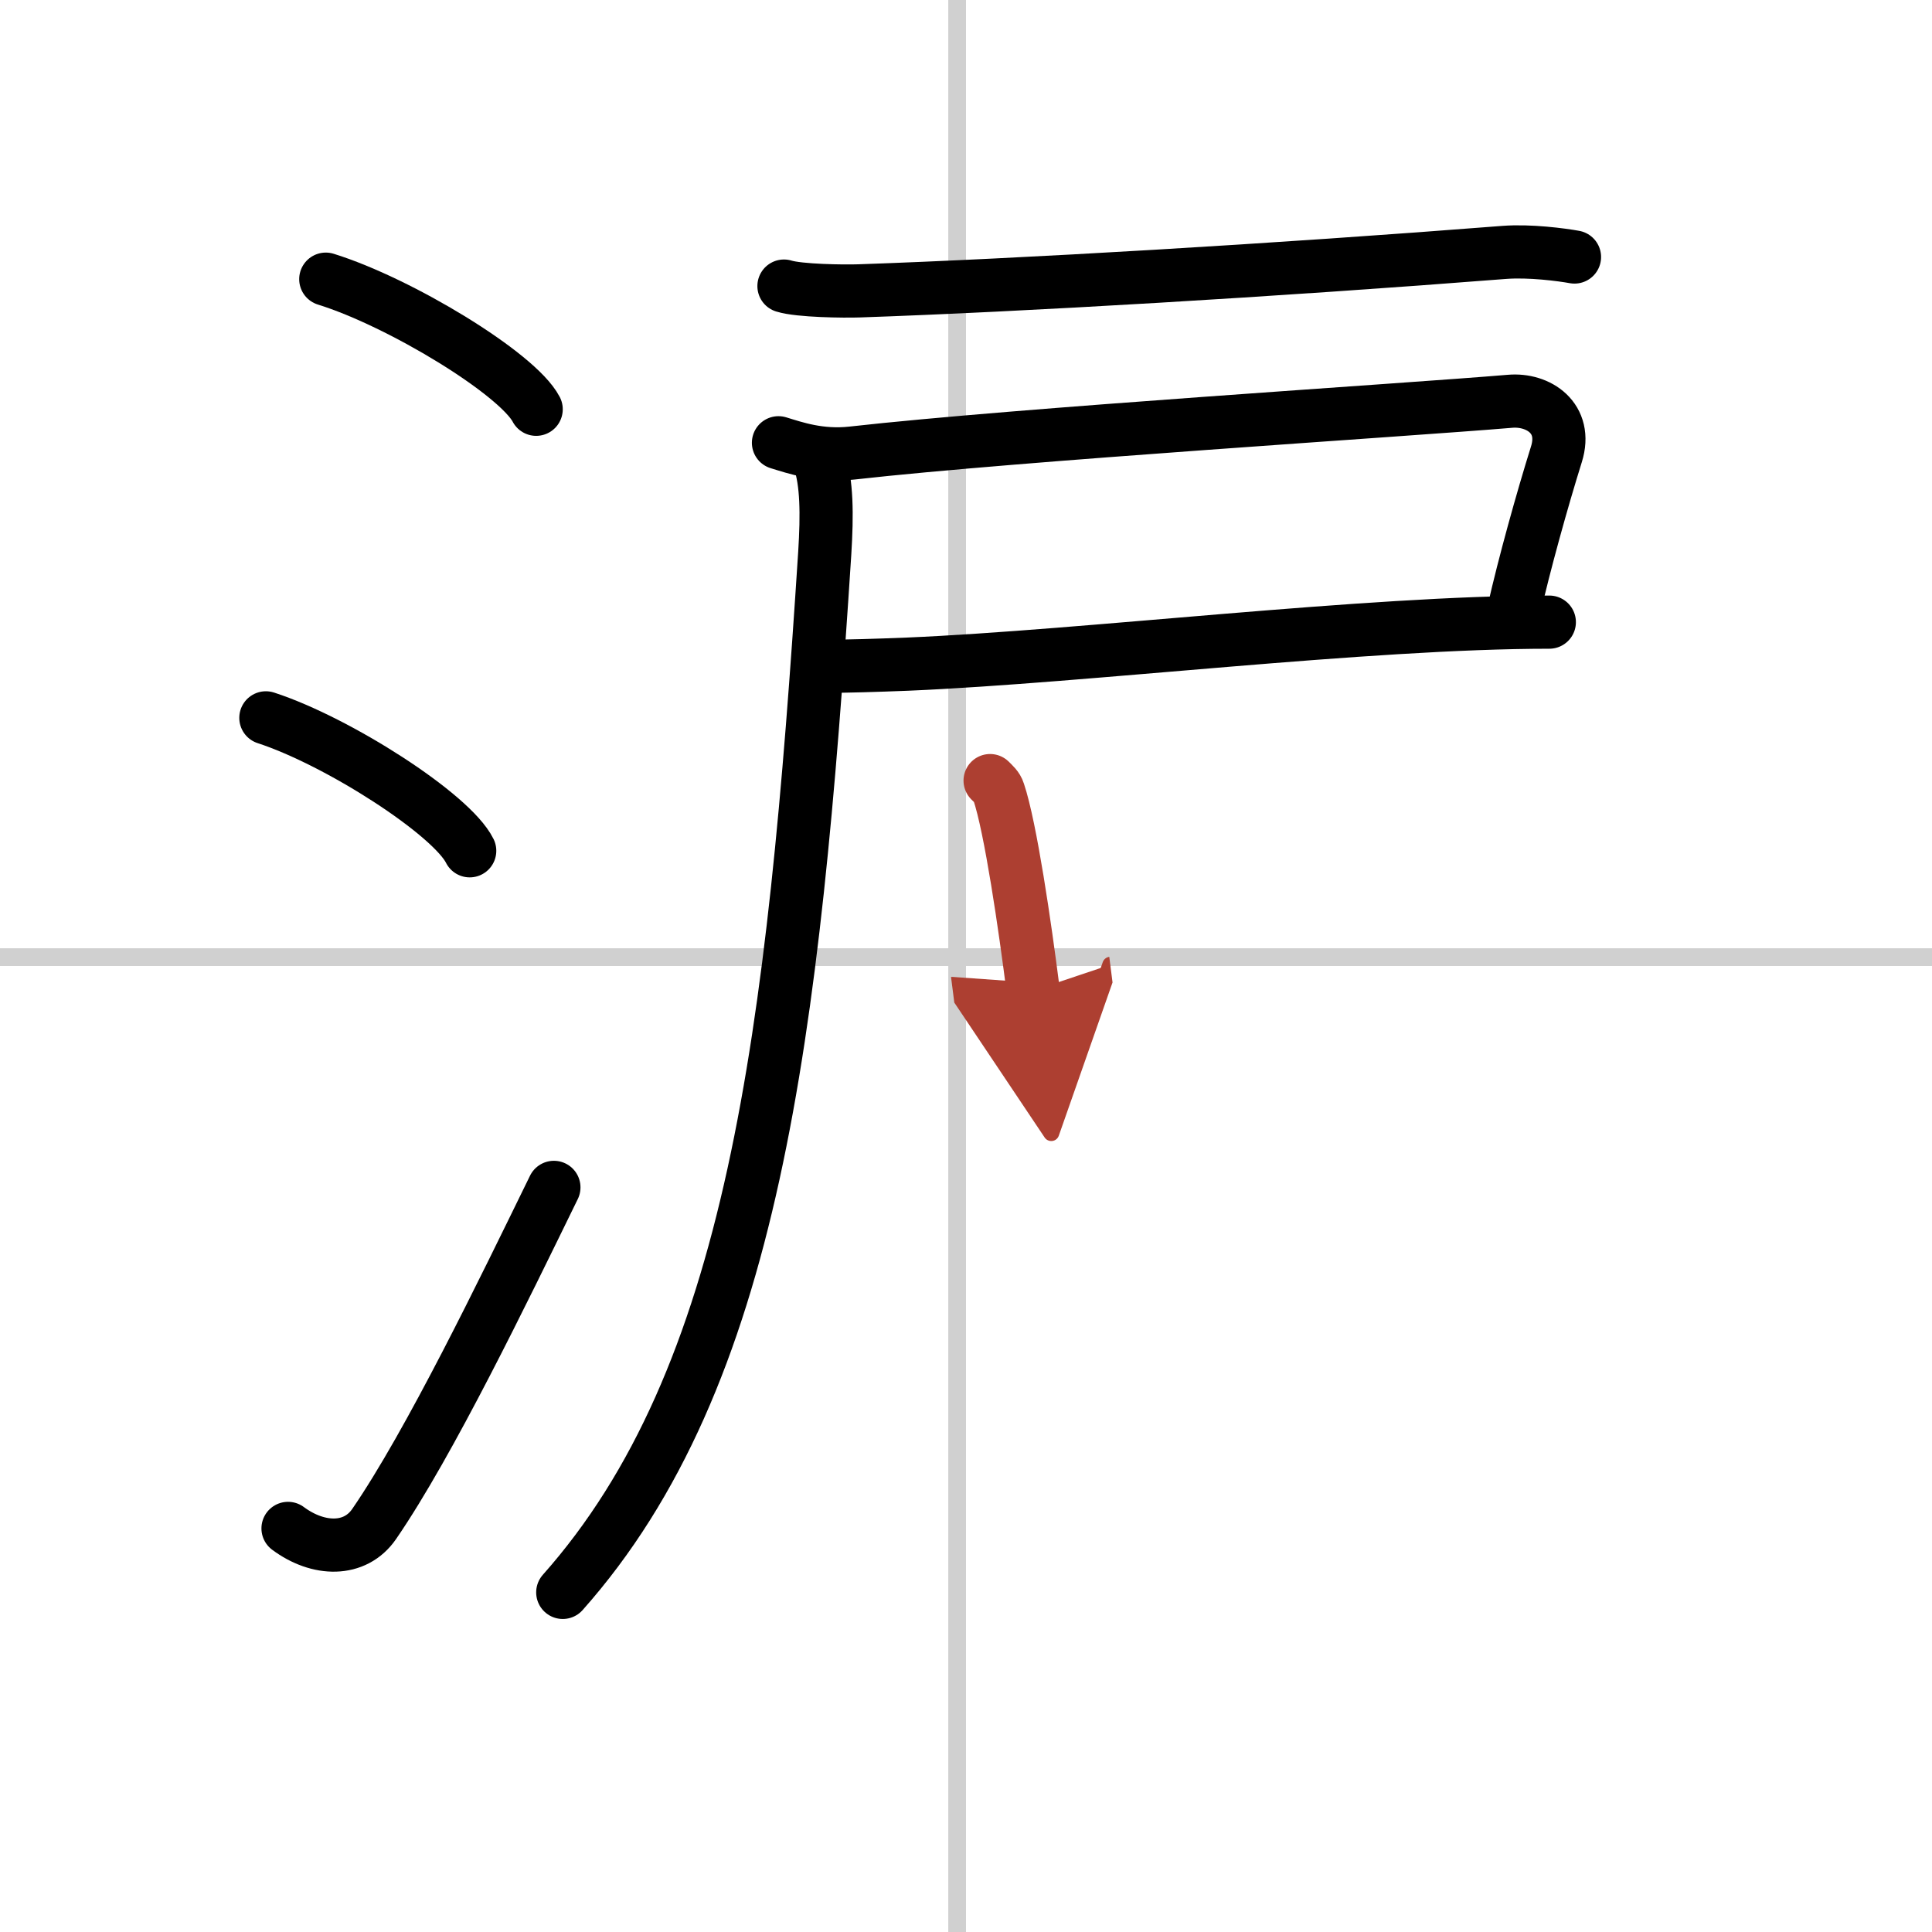
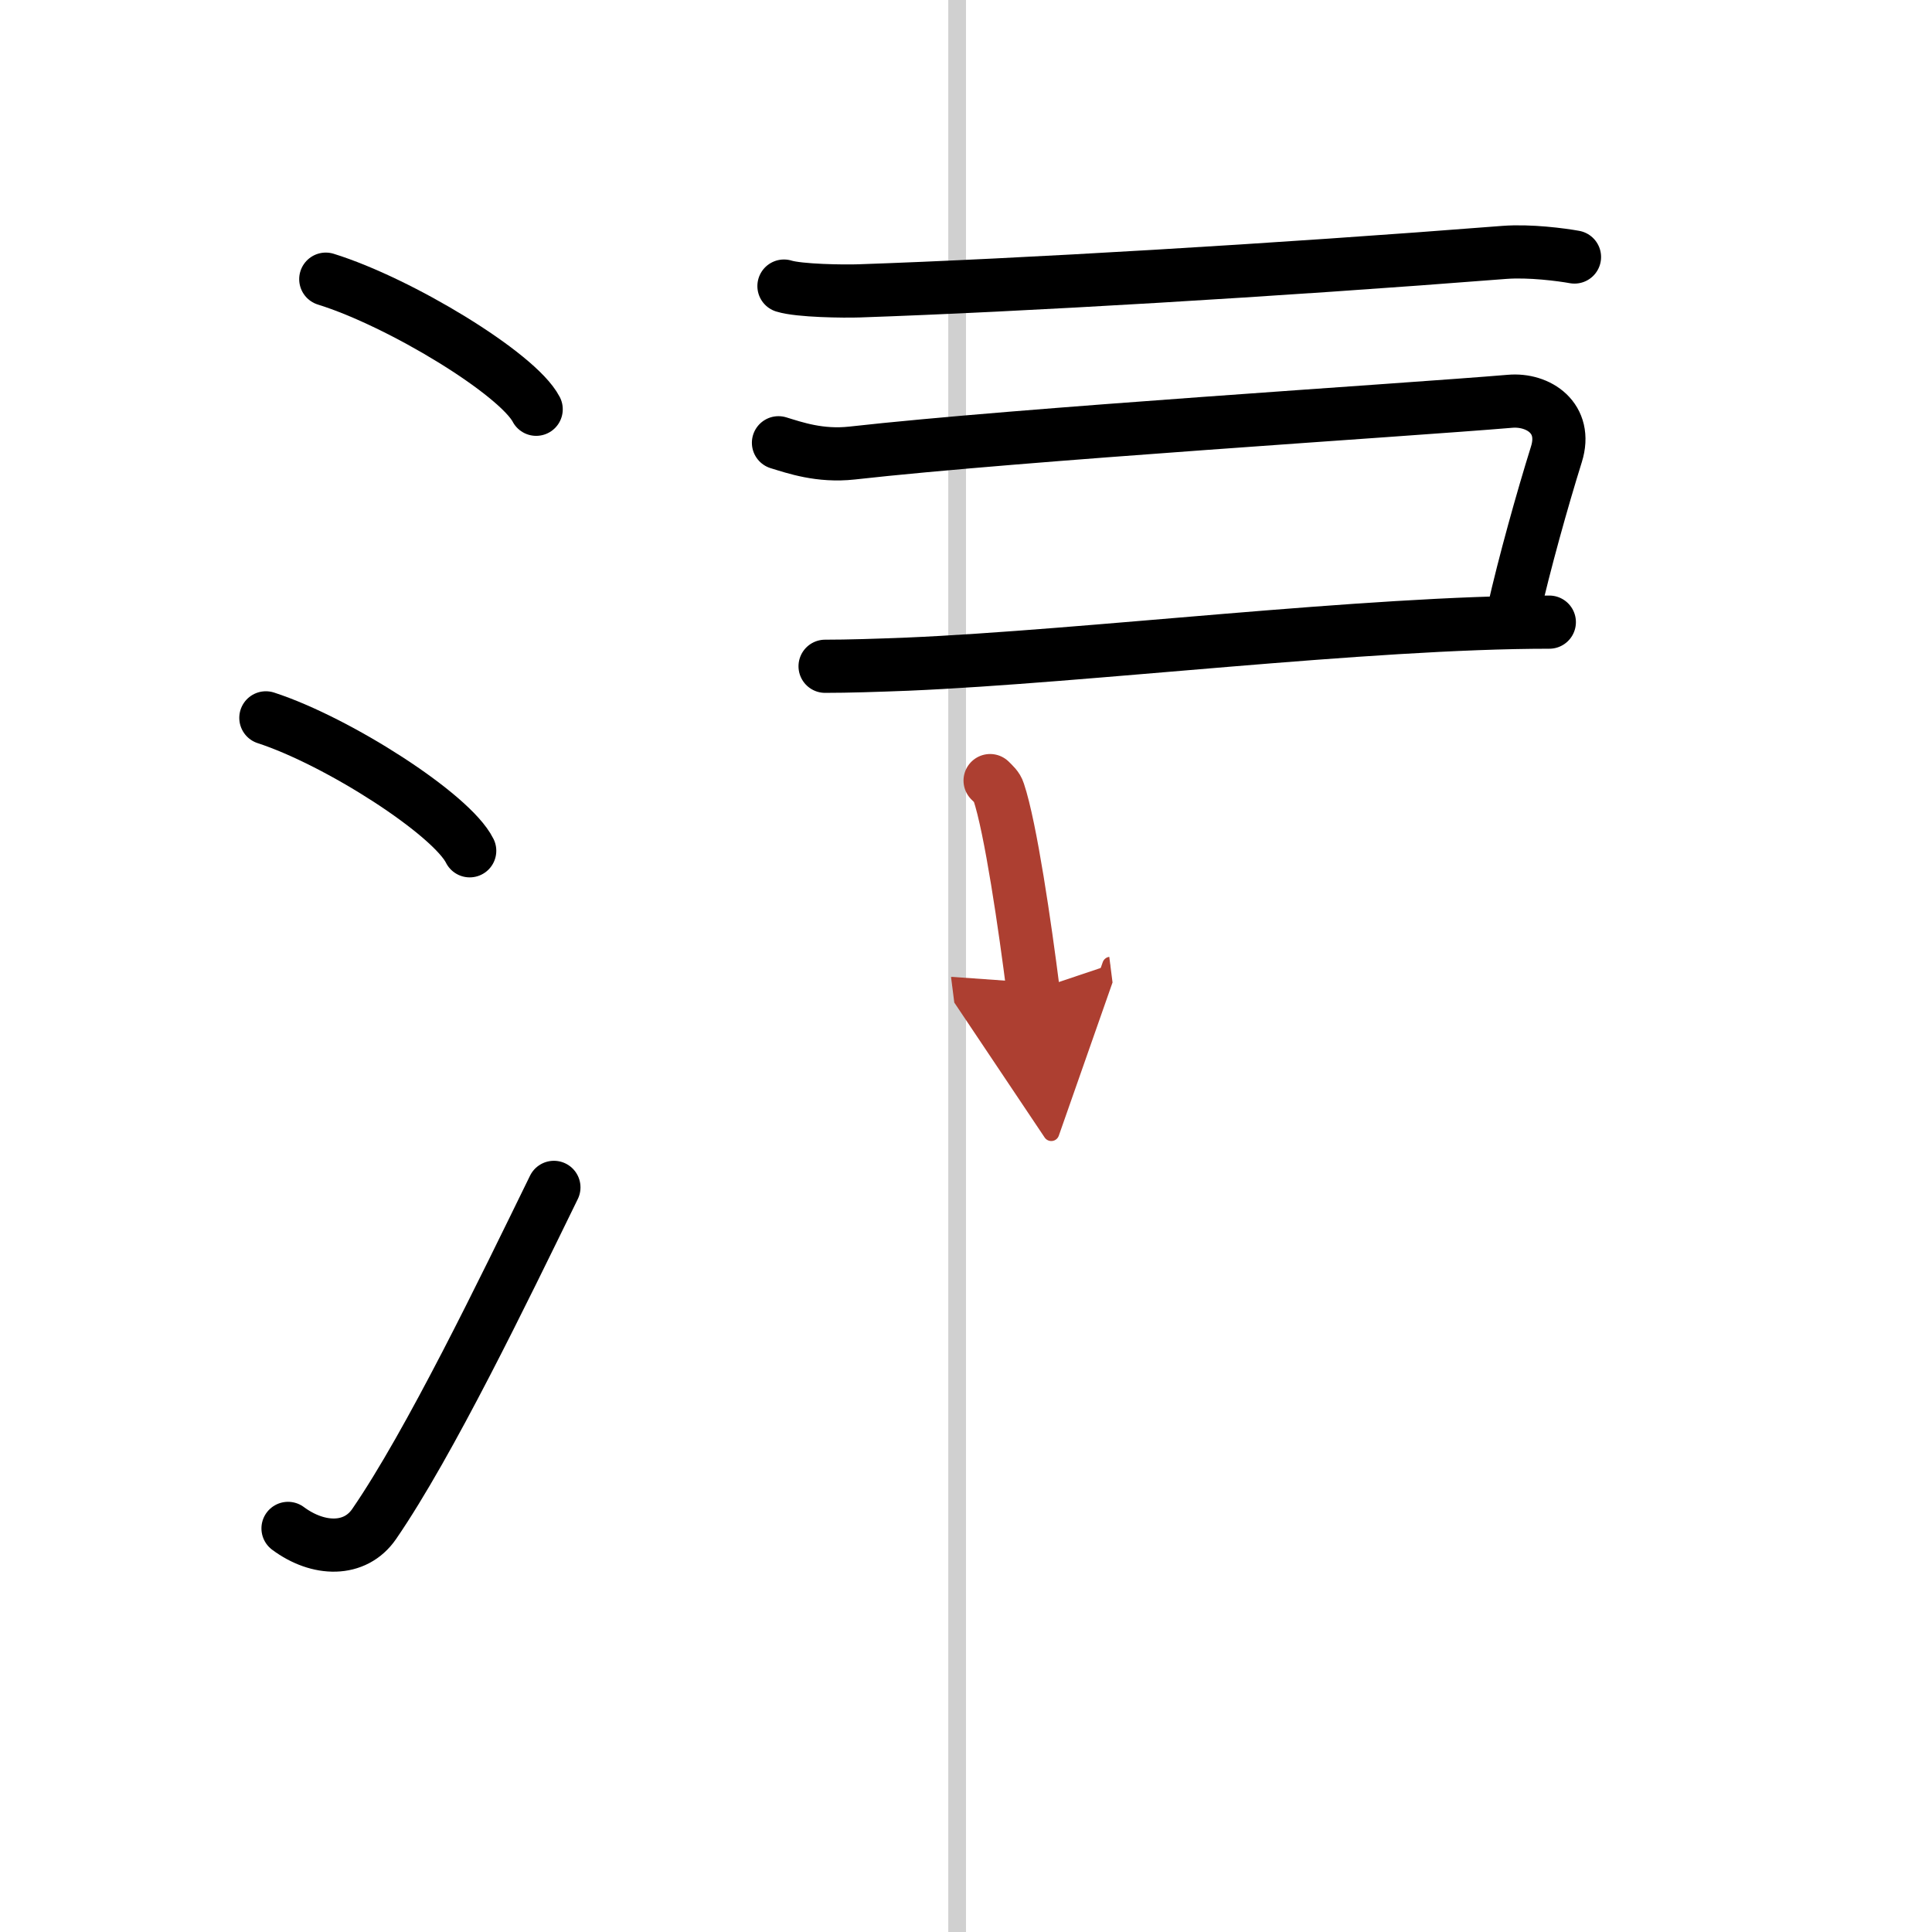
<svg xmlns="http://www.w3.org/2000/svg" width="400" height="400" viewBox="0 0 109 109">
  <defs>
    <marker id="a" markerWidth="4" orient="auto" refX="1" refY="5" viewBox="0 0 10 10">
      <polyline points="0 0 10 5 0 10 1 5" fill="#ad3f31" stroke="#ad3f31" />
    </marker>
  </defs>
  <g fill="none" stroke="#000" stroke-linecap="round" stroke-linejoin="round" stroke-width="3">
    <rect width="100%" height="100%" fill="#fff" stroke="#fff" />
    <line x1="54" x2="54" y2="109" stroke="#d0d0d0" stroke-width="1" />
-     <line x2="109" y1="54" y2="54" stroke="#d0d0d0" stroke-width="1" />
    <path d="m18.38 15.75c4.19 1.3 10.82 5.33 11.87 7.34" />
    <path d="m15 40.5c4.06 1.32 10.48 5.44 11.5 7.5" />
    <path d="m16.25 86.23c1.71 1.27 3.78 1.32 4.86-0.25 3.14-4.57 7.29-13.16 10.14-18.99" />
    <path d="m44.23 16.14c0.87 0.27 3.38 0.3 4.25 0.27 9.03-0.31 23.52-1.16 36.39-2.17 1.44-0.11 3.24 0.13 3.96 0.26" />
    <path d="m43.92 24.98c0.92 0.28 2.33 0.78 4.15 0.58 9.43-1.06 31.2-2.42 37.12-2.92 1.6-0.14 3.26 0.95 2.62 2.99-0.8 2.56-1.81 6.18-2.42 8.88" />
    <path d="m46.55 37.59c1.29 0 2.86-0.05 4.65-0.12 10.07-0.43 25.9-2.37 36.21-2.37" />
-     <path d="m46.22 25.96c0.43 1.26 0.45 3.03 0.31 5.26-1.76 27.31-4.03 46.52-14.78 58.62" />
    <path d="m55.86 44.04c0.2 0.2 0.4 0.37 0.48 0.63 0.68 2.02 1.49 7.6 1.95 11.22" marker-end="url(#a)" stroke="#ad3f31" />
  </g>
</svg>